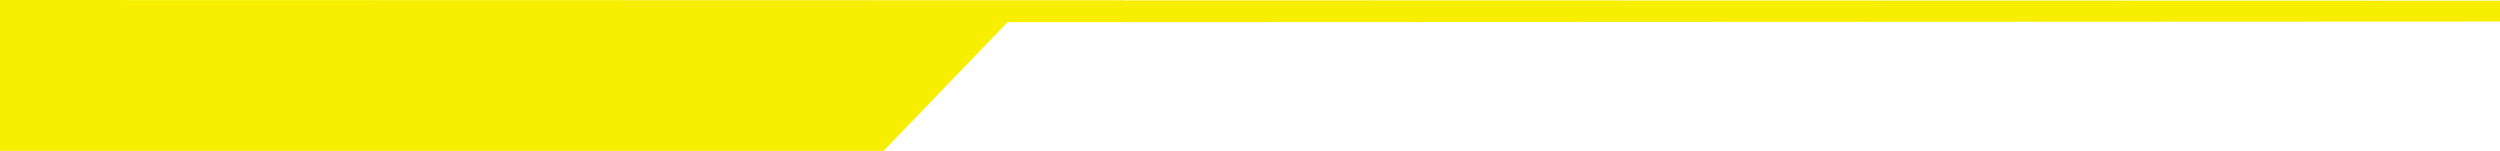
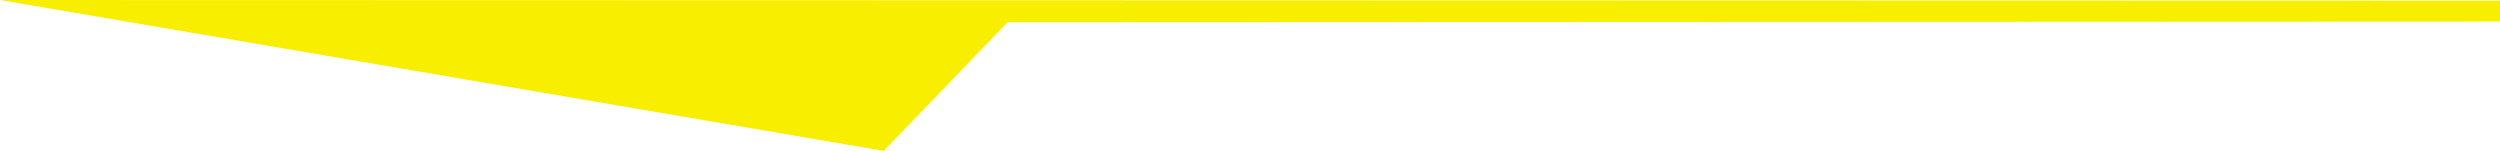
<svg xmlns="http://www.w3.org/2000/svg" width="116" height="7">
-   <path fill-rule="evenodd" fill="rgb(248, 239, 0)" d="M-0.000,0.000 L-0.000,7.000 L41.000,7.000 L46.750,1.031 L116.000,1.000 L116.000,0.031 L-0.000,0.000 Z" />
+   <path fill-rule="evenodd" fill="rgb(248, 239, 0)" d="M-0.000,0.000 L41.000,7.000 L46.750,1.031 L116.000,1.000 L116.000,0.031 L-0.000,0.000 Z" />
</svg>